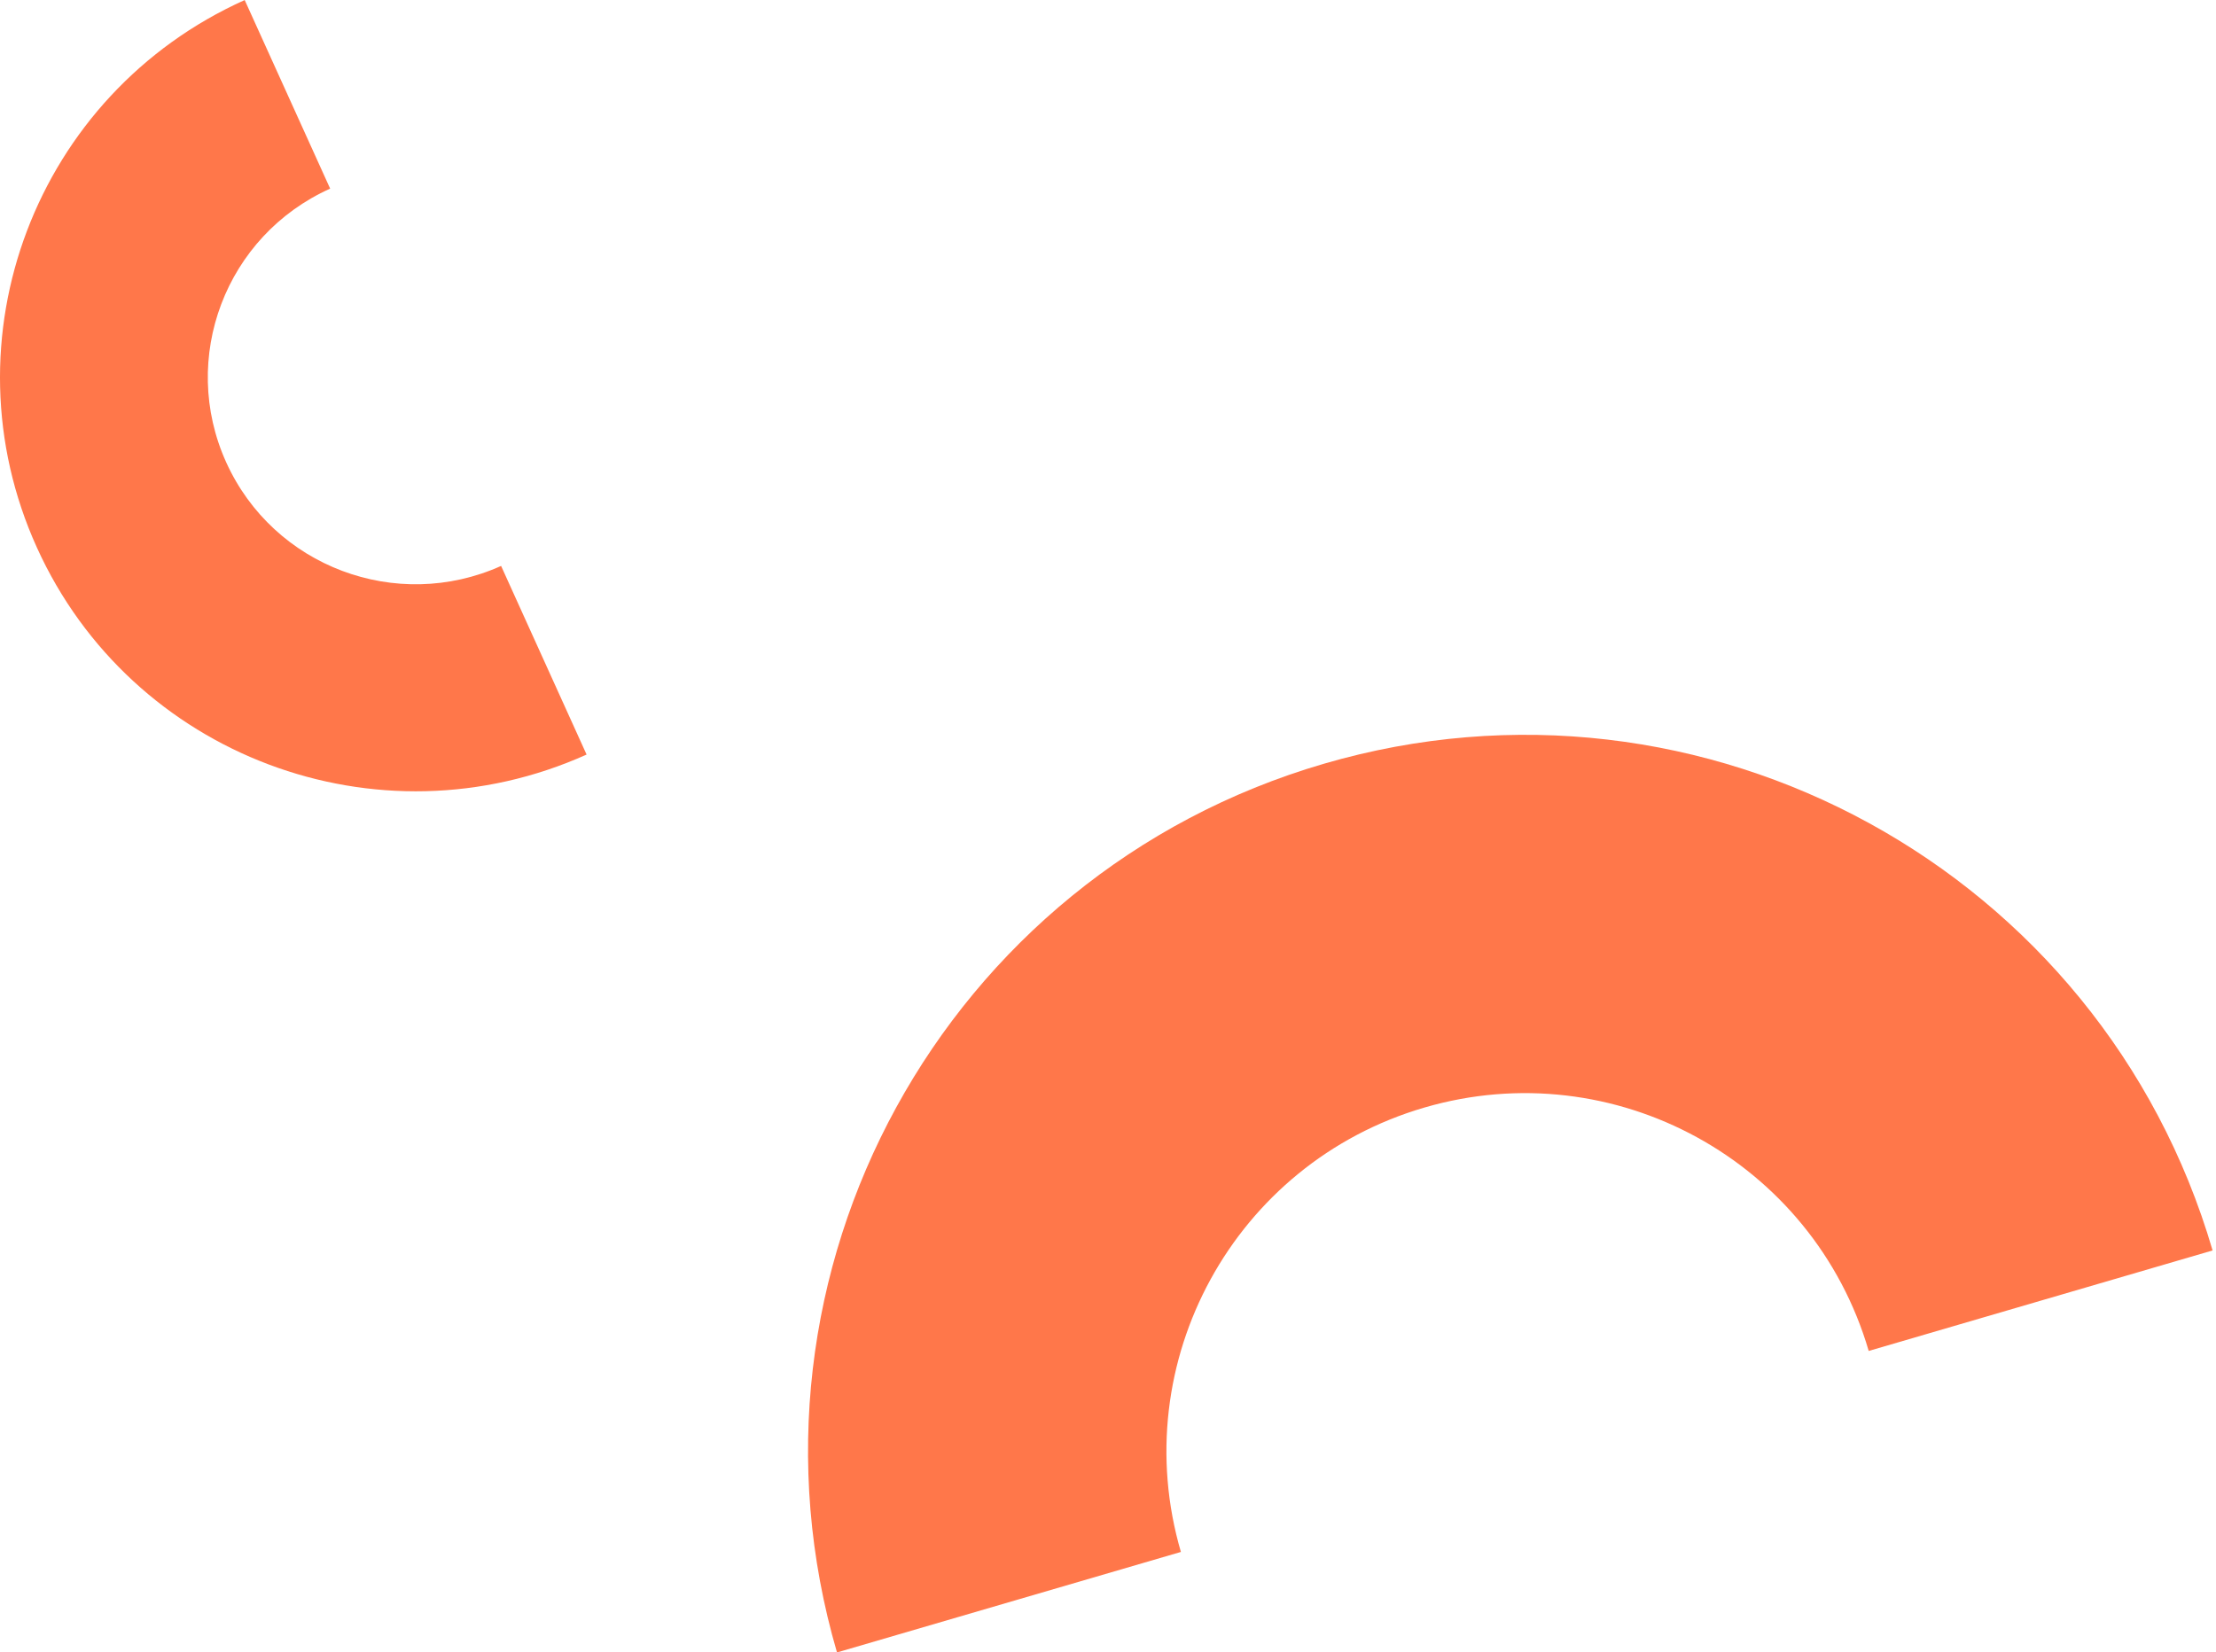
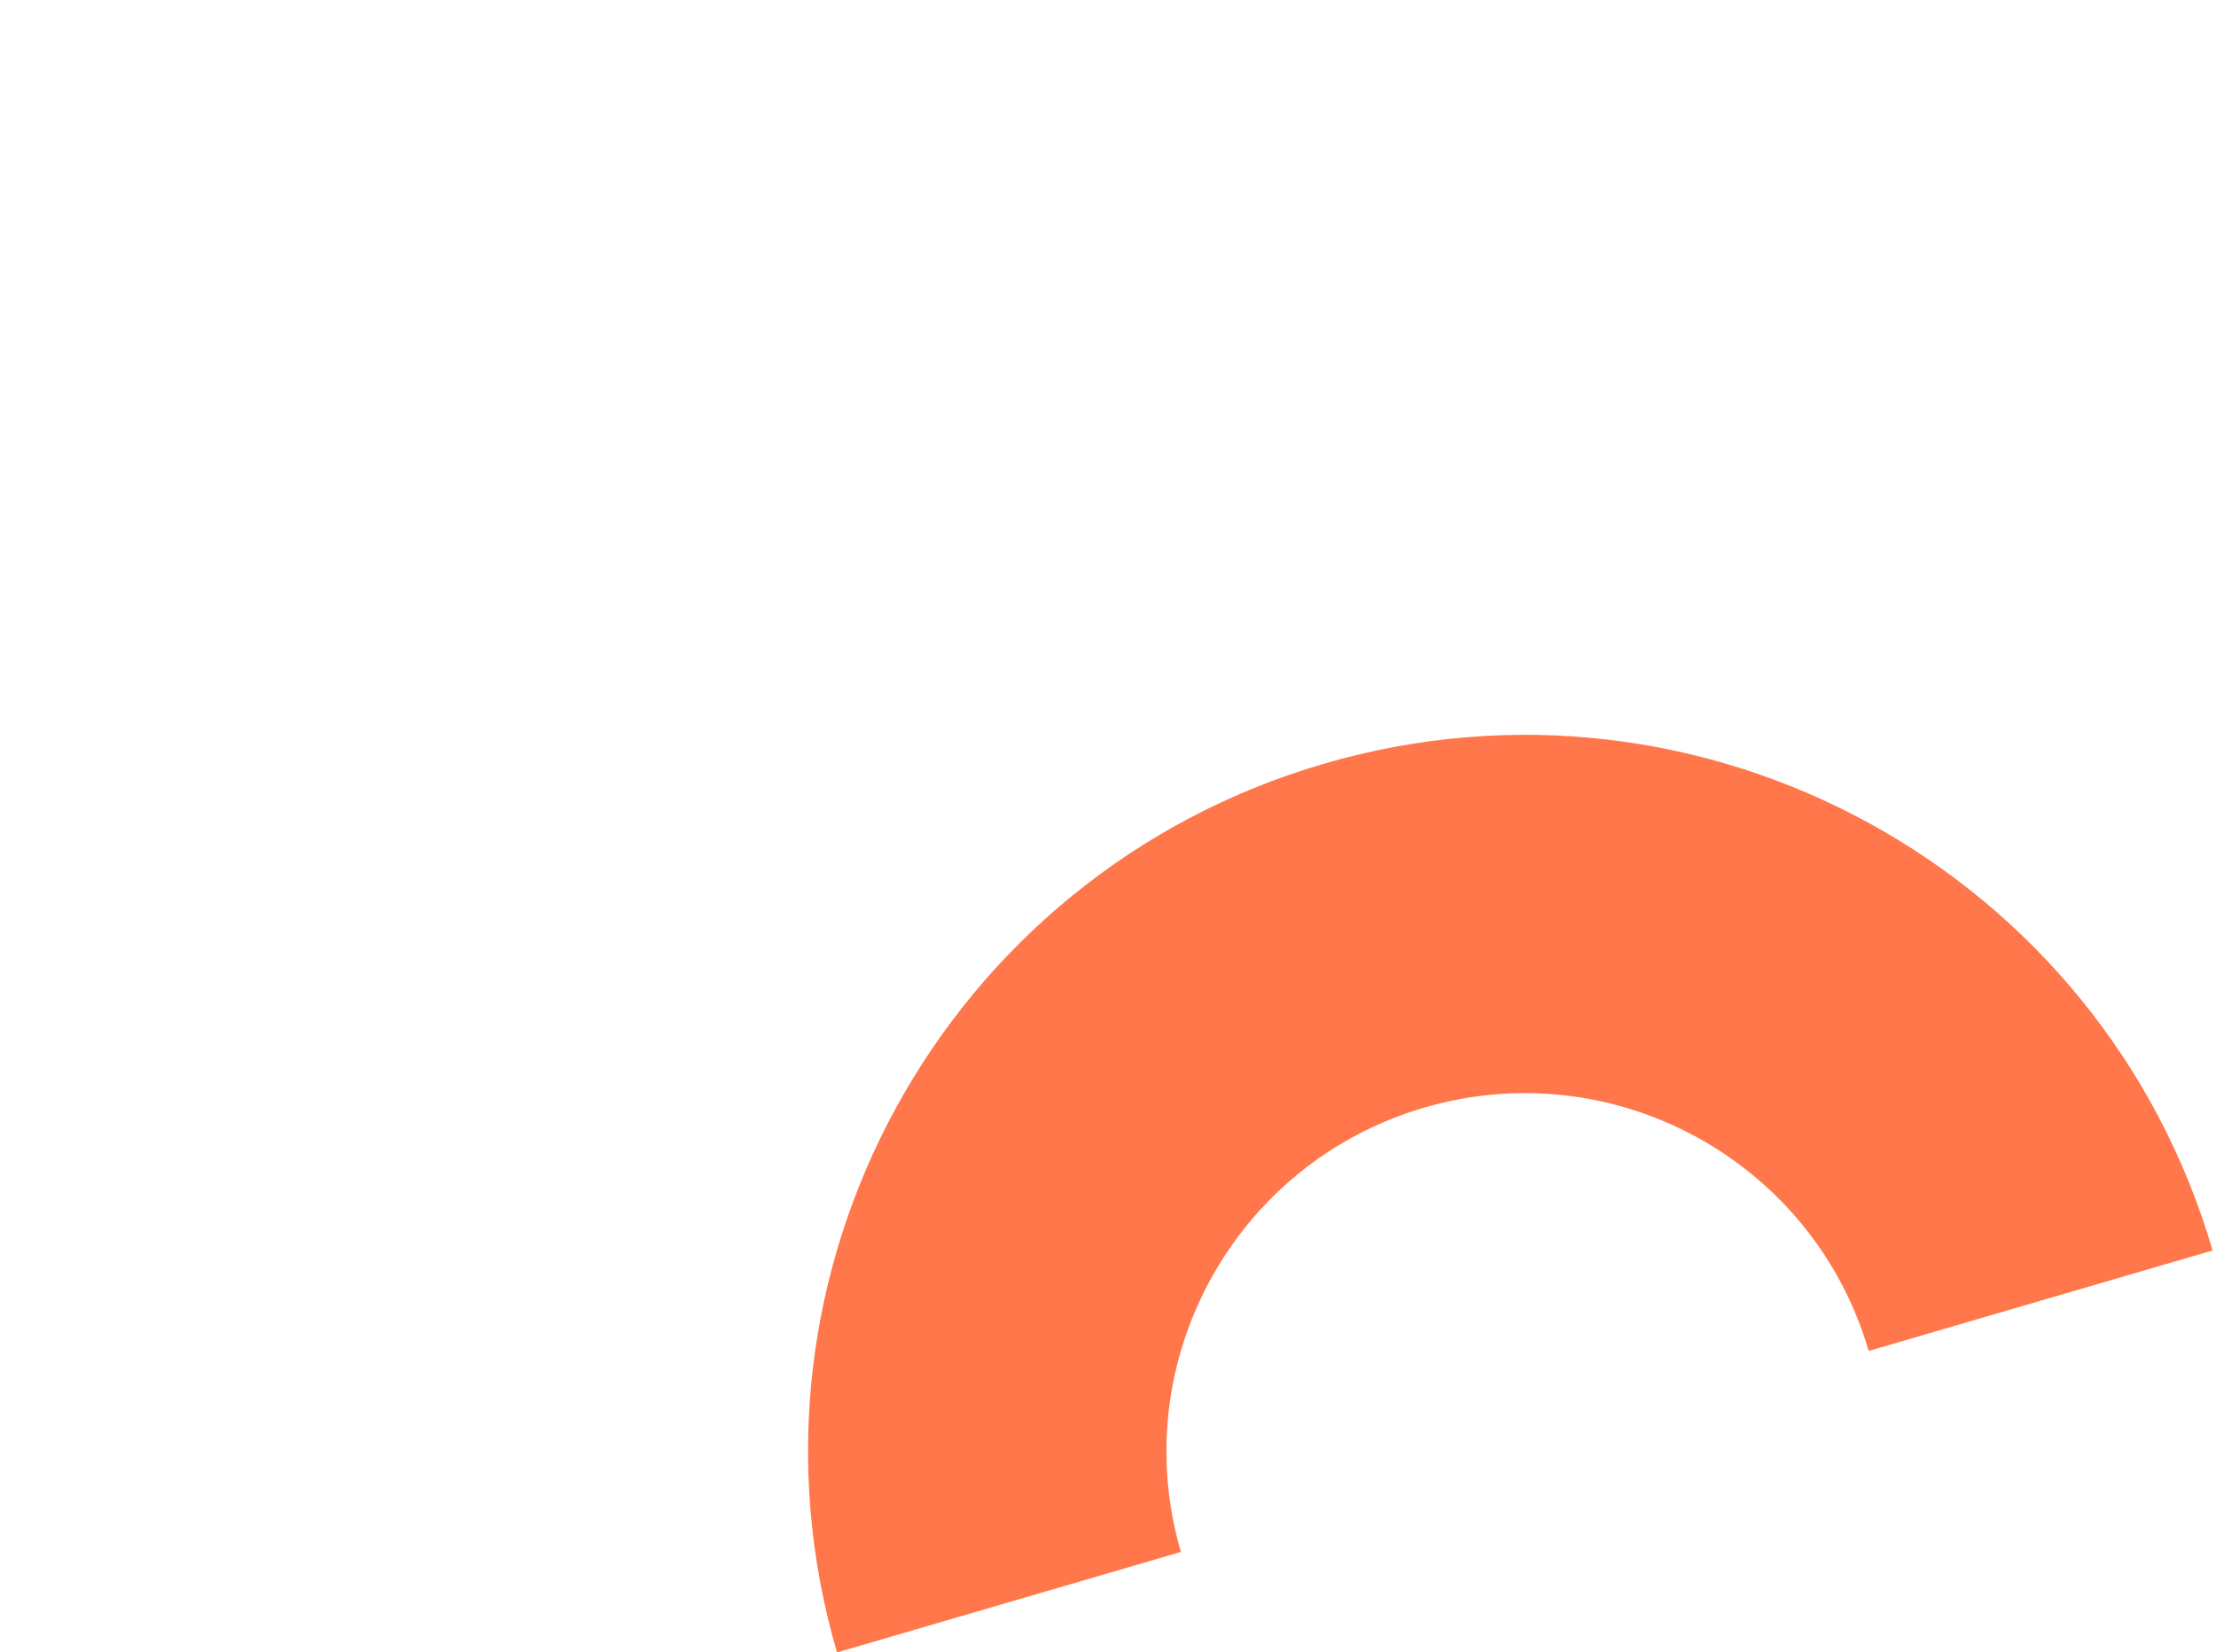
<svg xmlns="http://www.w3.org/2000/svg" fill="none" viewBox="0 0 476 355" height="355" width="476">
-   <path fill="#FF774A" d="M52.564 0.008C7.629 20.206 -12.356 72.877 7.926 117.635C28.209 162.4 81.073 182.31 126 162.104L107.637 121.58C85.169 131.679 58.742 121.724 48.596 99.341C38.459 76.959 48.452 50.623 70.919 40.524L52.556 0L52.564 0.008Z" />
  <path fill="#FF774A" d="M475.274 268.656C451.425 187.052 365.954 140.236 284.349 164.085C202.754 187.924 155.939 273.405 179.788 355L253.659 333.409C241.74 292.612 265.143 249.876 305.94 237.947C346.738 226.027 389.473 249.43 401.402 290.228L475.274 268.637V268.656Z" />
</svg>